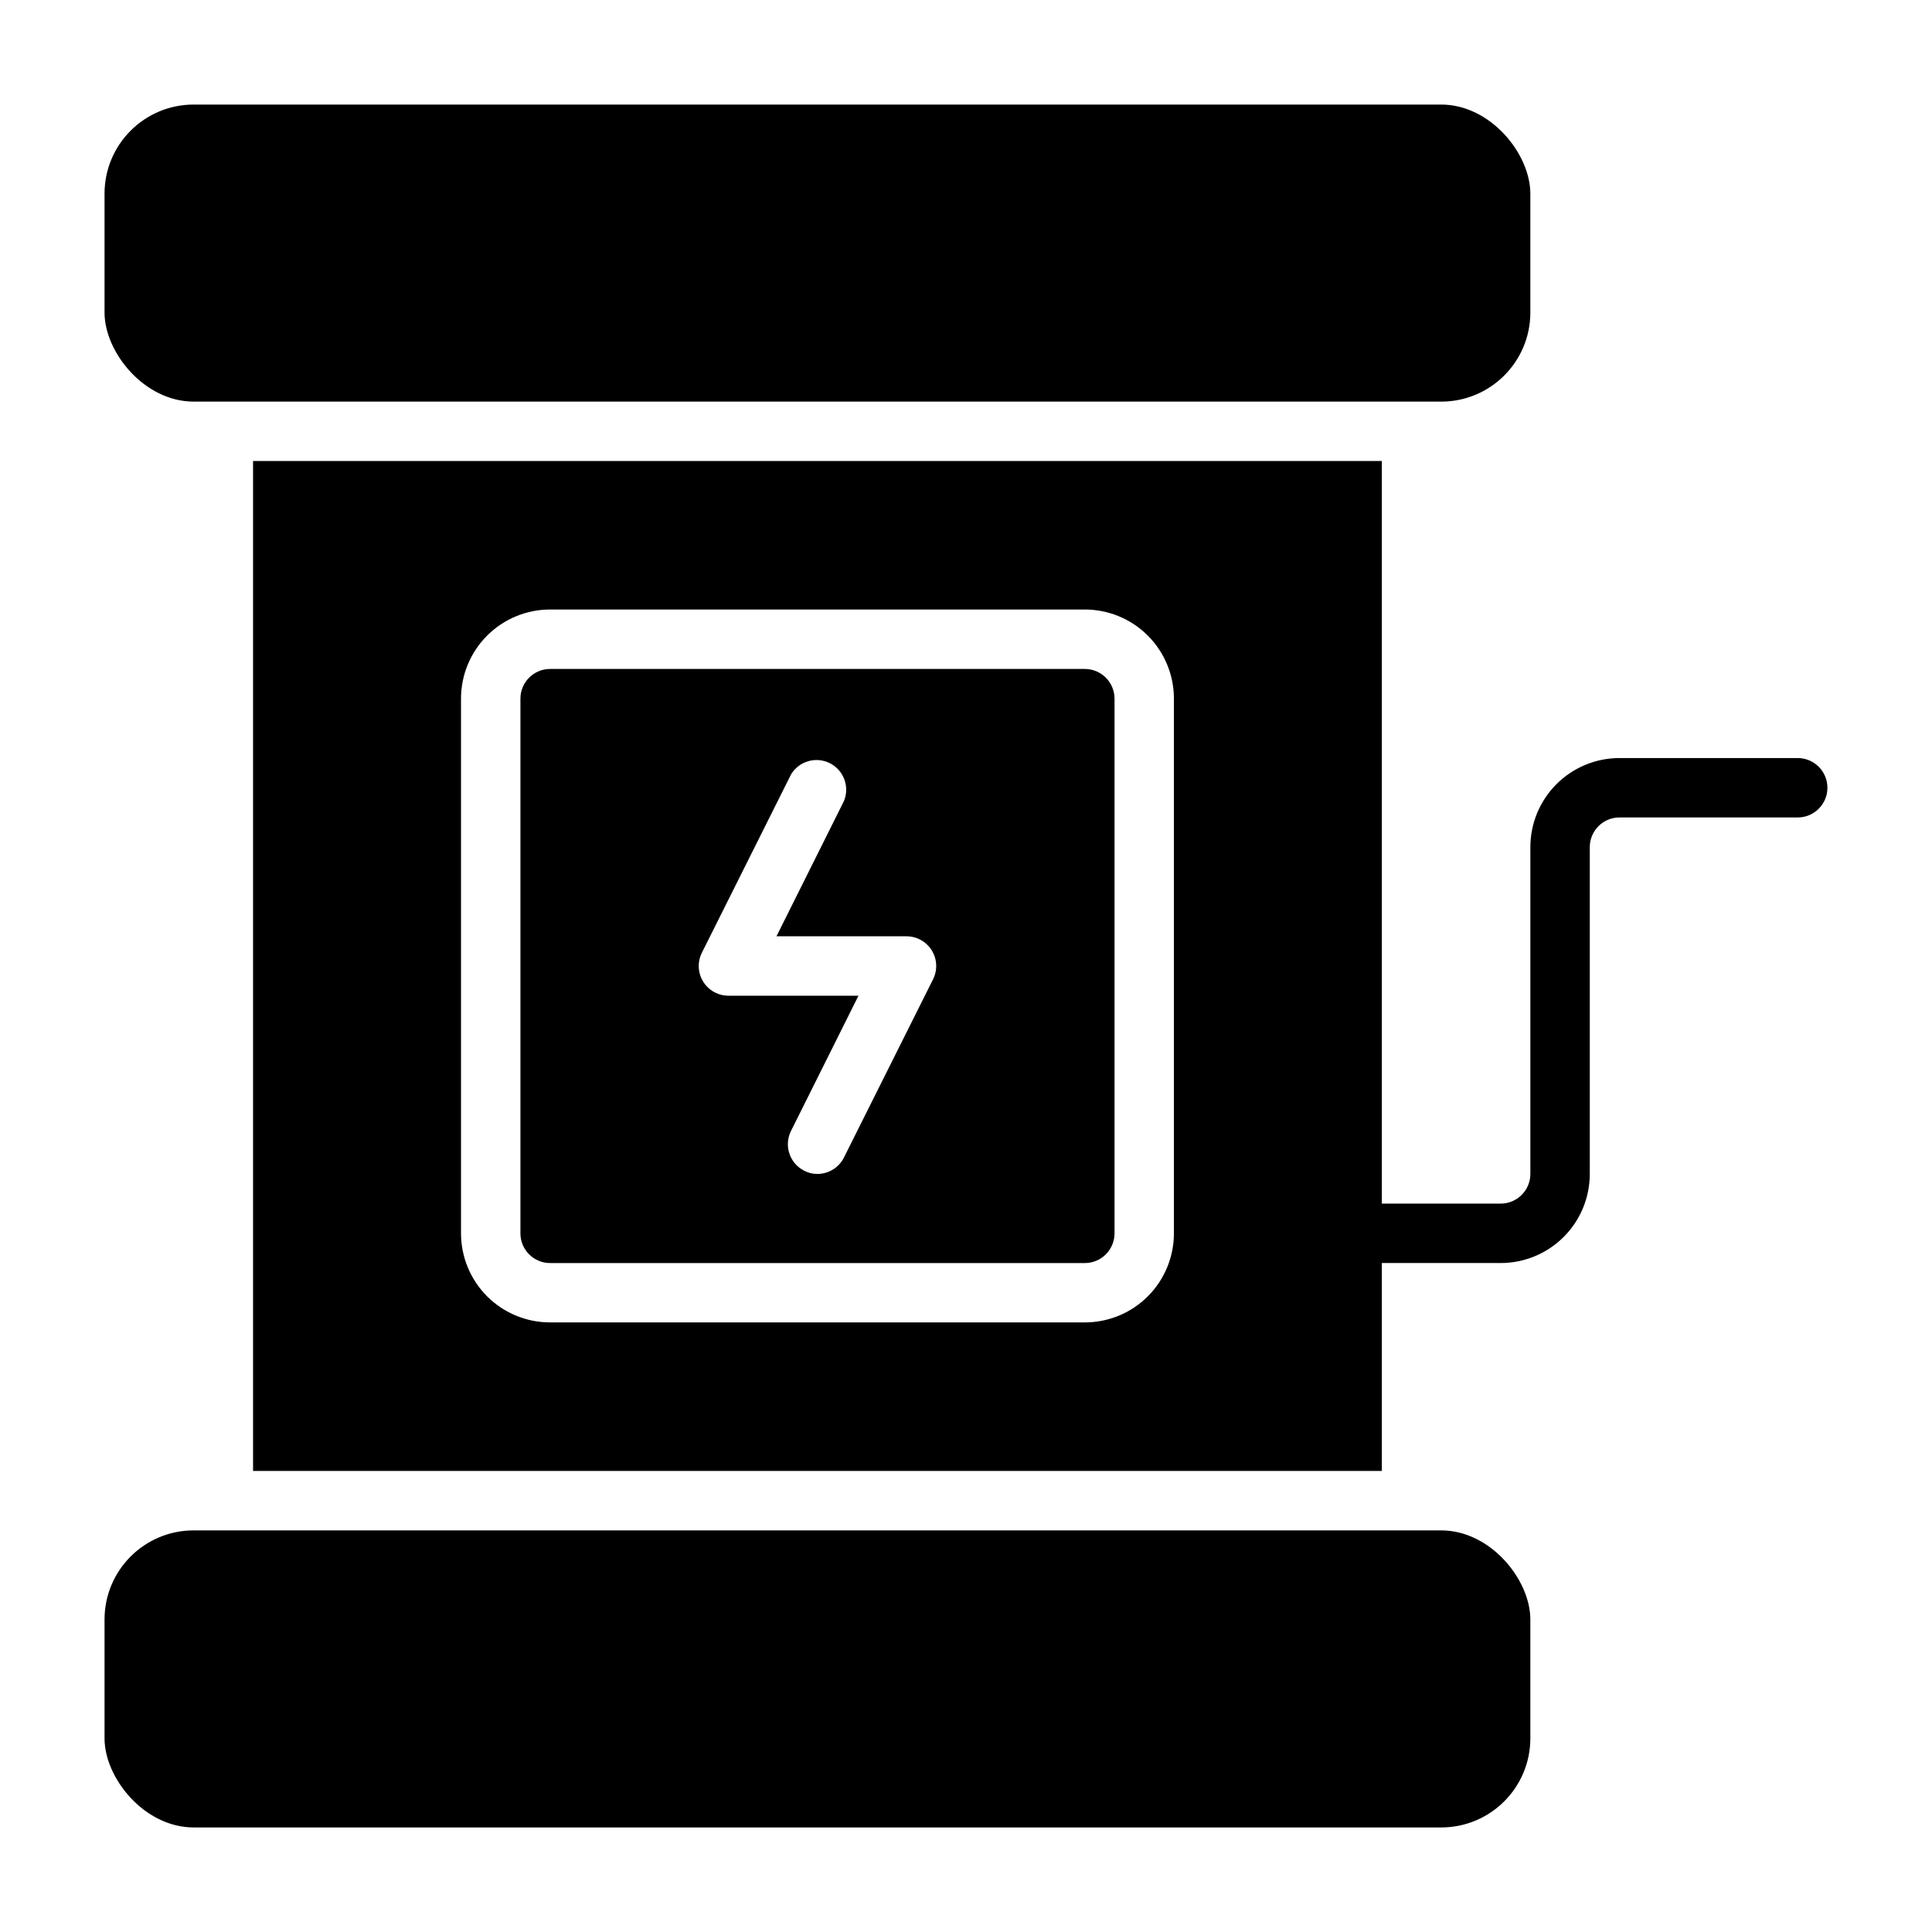
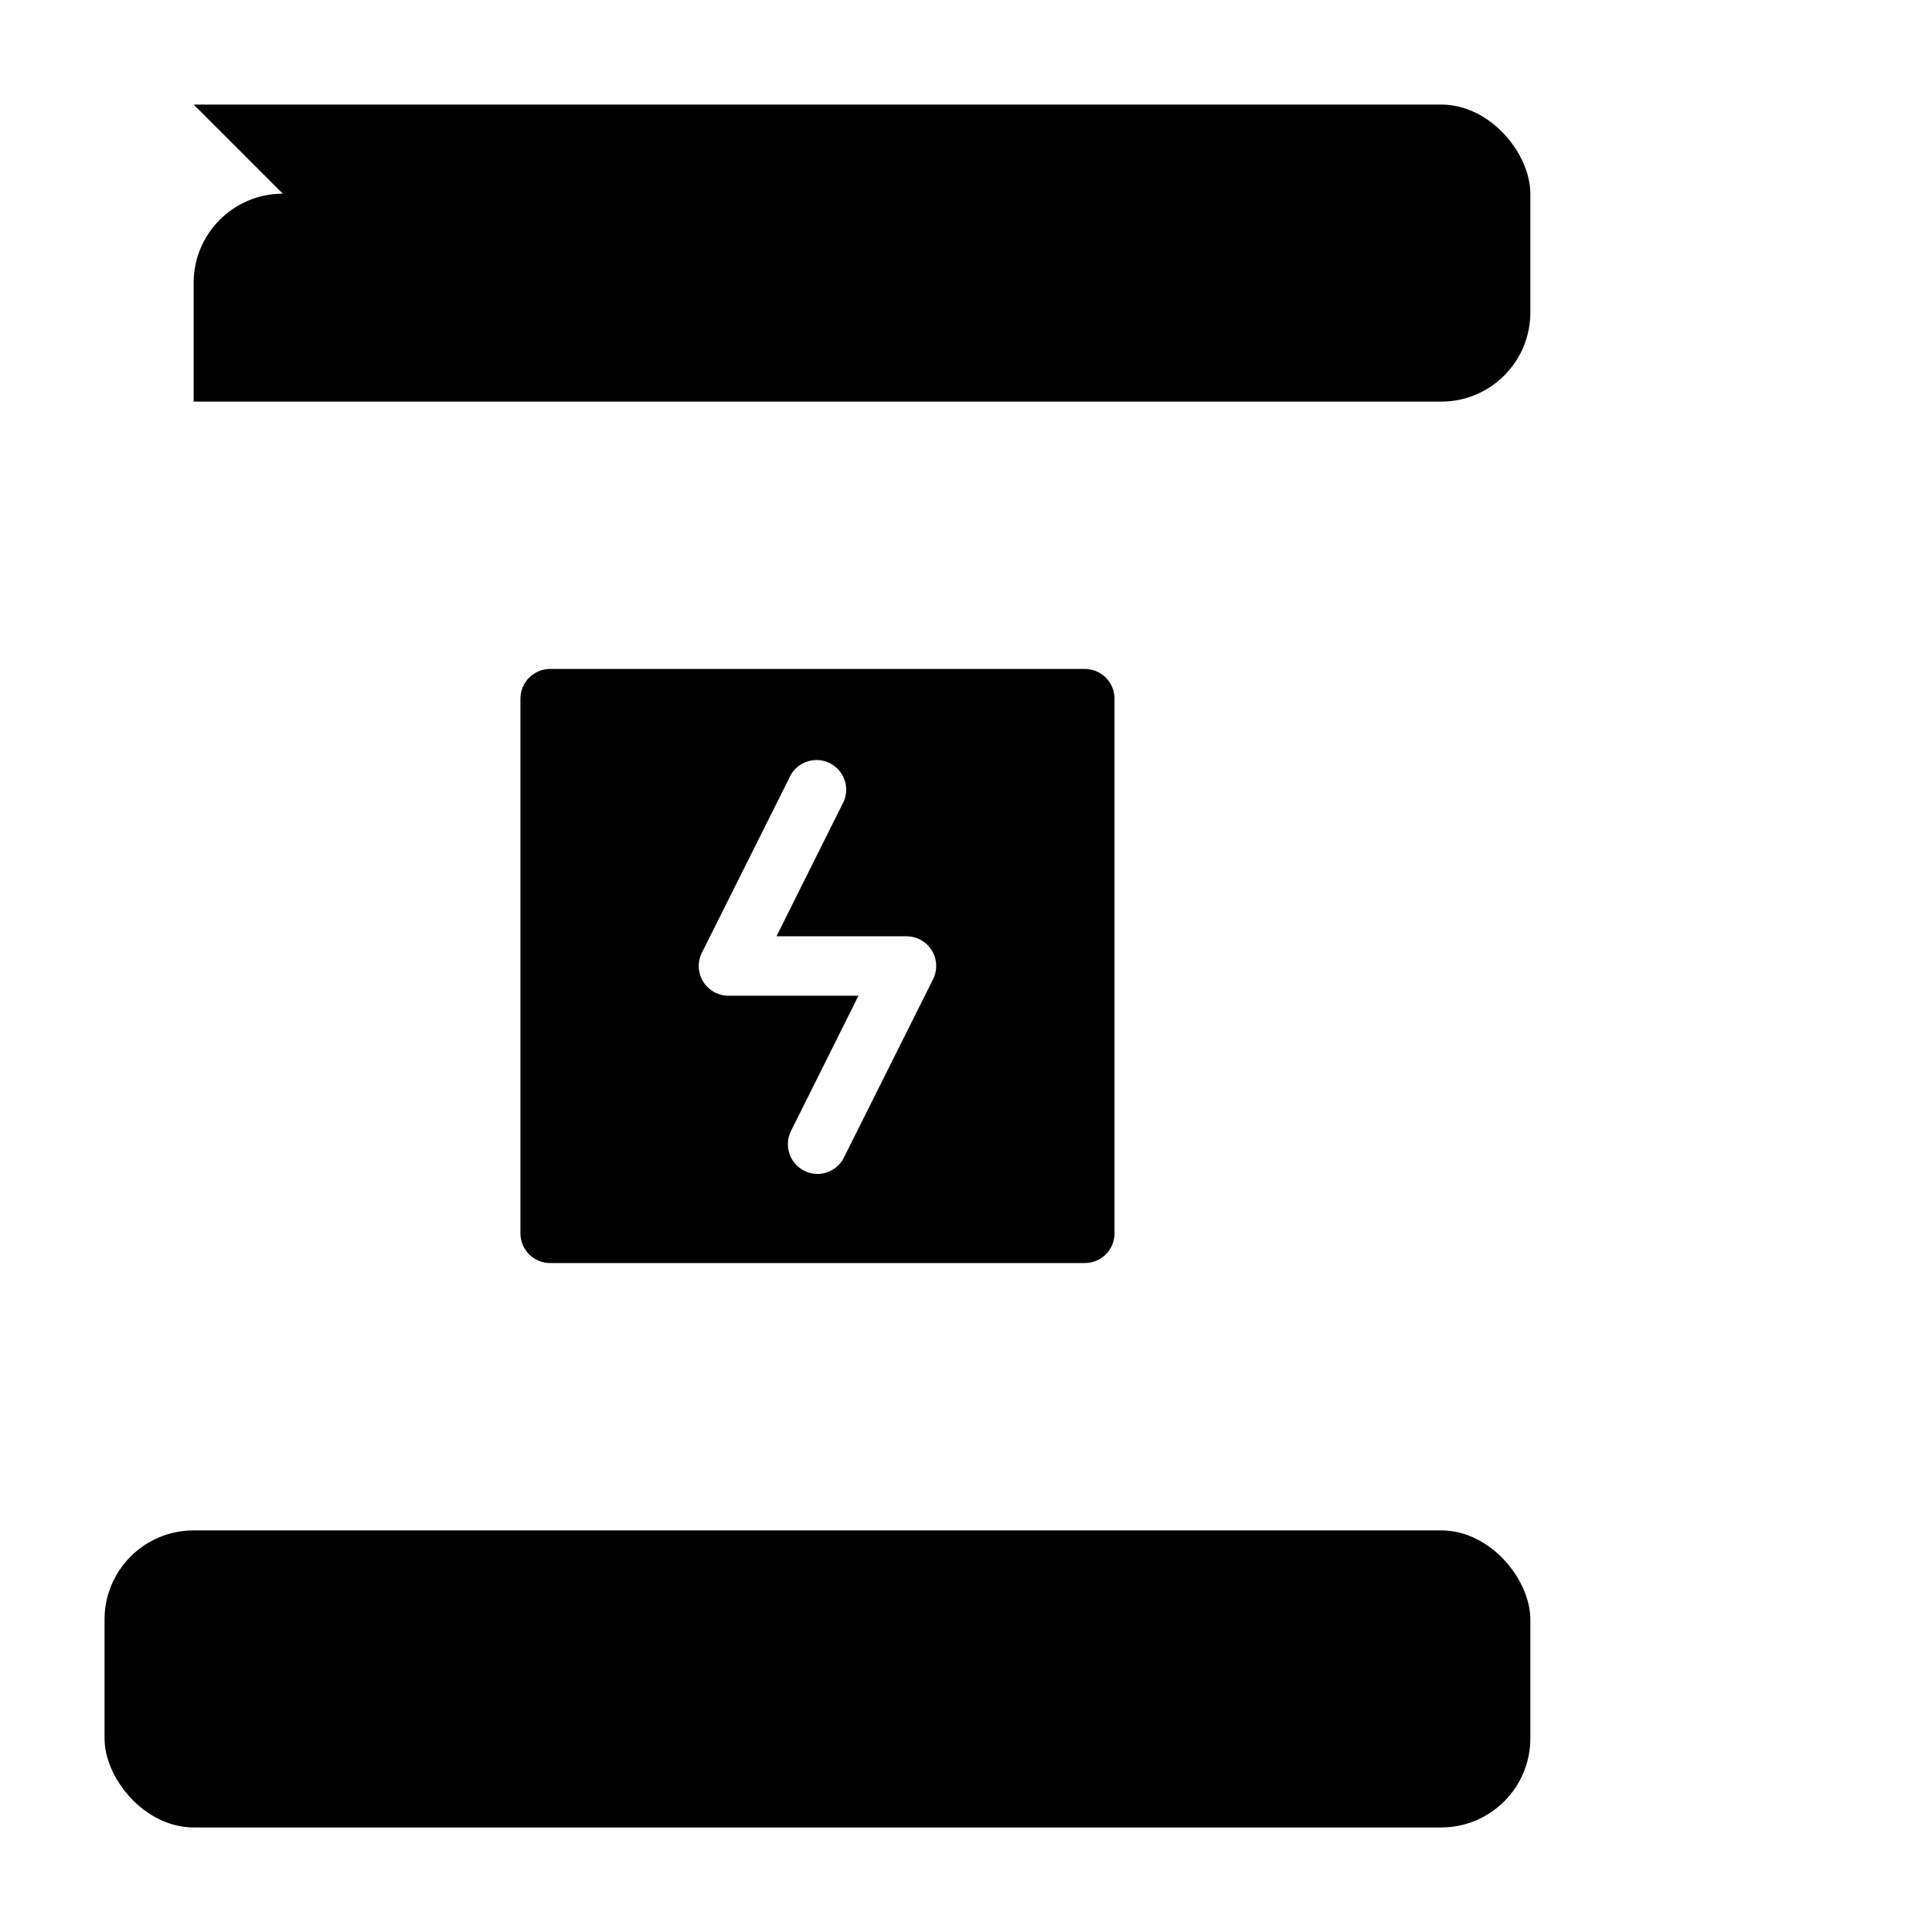
<svg xmlns="http://www.w3.org/2000/svg" fill="#000000" width="800px" height="800px" version="1.1" viewBox="144 144 512 512">
  <g>
-     <path d="m195.32 171.71h330.62c13.043 0 23.617 13.043 23.617 23.617v31.488c0 13.043-10.574 23.617-23.617 23.617h-330.62c-13.043 0-23.617-13.043-23.617-23.617v-31.488c0-13.043 10.574-23.617 23.617-23.617z" />
+     <path d="m195.32 171.71h330.62c13.043 0 23.617 13.043 23.617 23.617v31.488c0 13.043-10.574 23.617-23.617 23.617h-330.62v-31.488c0-13.043 10.574-23.617 23.617-23.617z" />
    <path d="m195.32 549.57h330.62c13.043 0 23.617 13.043 23.617 23.617v31.488c0 13.043-10.574 23.617-23.617 23.617h-330.62c-13.043 0-23.617-13.043-23.617-23.617v-31.488c0-13.043 10.574-23.617 23.617-23.617z" />
-     <path d="m620.41 344.89h-47.23c-6.266 0-12.27 2.488-16.699 6.918-4.43 4.426-6.918 10.434-6.918 16.699v86.59c0 2.09-0.828 4.09-2.305 5.566-1.477 1.477-3.481 2.309-5.566 2.309h-31.488v-196.8h-299.14v267.65h299.14v-55.105h31.488c6.262 0 12.27-2.488 16.699-6.918 4.43-4.43 6.918-10.434 6.918-16.699v-86.59c0-4.348 3.523-7.875 7.871-7.875h47.23c4.348 0 7.875-3.523 7.875-7.871s-3.527-7.871-7.875-7.871zm-165.31 125.95c0 6.262-2.488 12.27-6.914 16.699-4.43 4.43-10.438 6.914-16.699 6.914h-141.7c-6.262 0-12.27-2.484-16.699-6.914-4.426-4.43-6.914-10.438-6.914-16.699v-141.7c0-6.262 2.488-12.27 6.914-16.695 4.43-4.43 10.438-6.918 16.699-6.918h141.7c6.262 0 12.27 2.488 16.699 6.918 4.426 4.426 6.914 10.434 6.914 16.695z" />
    <path d="m431.49 321.28h-141.7c-4.348 0-7.871 3.523-7.871 7.871v141.7c0 2.086 0.828 4.09 2.305 5.566 1.477 1.477 3.481 2.305 5.566 2.305h141.7c2.086 0 4.09-0.828 5.566-2.305 1.473-1.477 2.305-3.481 2.305-5.566v-141.7c0-2.086-0.832-4.09-2.305-5.566-1.477-1.473-3.481-2.305-5.566-2.305zm-40.227 82.262-23.617 47.23v0.004c-1.332 2.648-4.043 4.32-7.008 4.328-1.234 0.016-2.453-0.281-3.539-0.863-3.863-1.965-5.41-6.68-3.465-10.551l17.867-35.816h-34.477c-2.731-0.008-5.258-1.43-6.688-3.754-1.426-2.324-1.547-5.223-0.32-7.66l23.617-47.23v-0.004c2.125-3.531 6.617-4.824 10.297-2.965 3.68 1.859 5.301 6.246 3.715 10.051l-17.871 35.816h34.48c2.731 0.008 5.258 1.43 6.688 3.754 1.426 2.328 1.547 5.227 0.32 7.66z" />
  </g>
</svg>